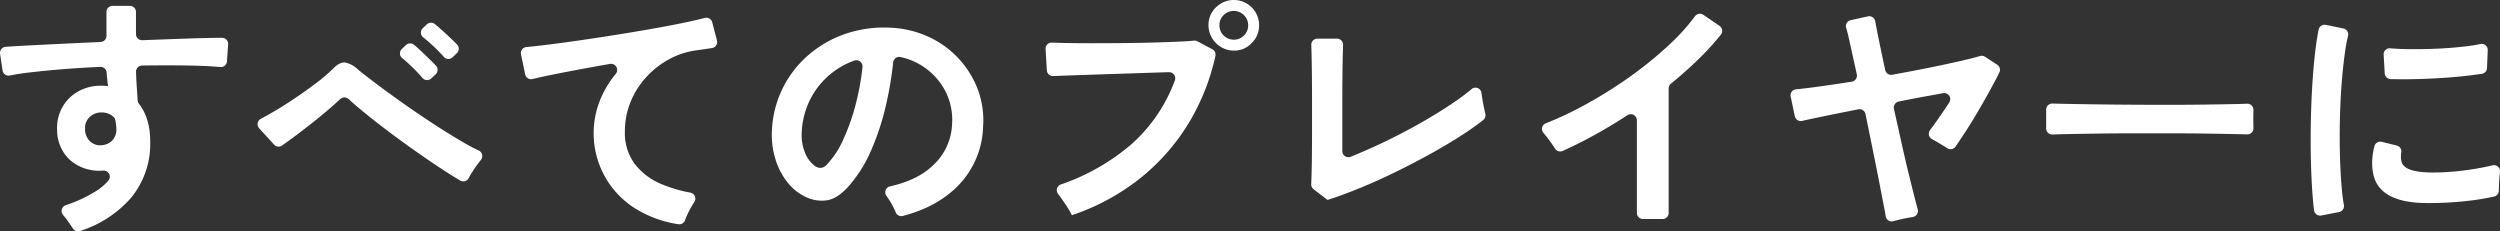
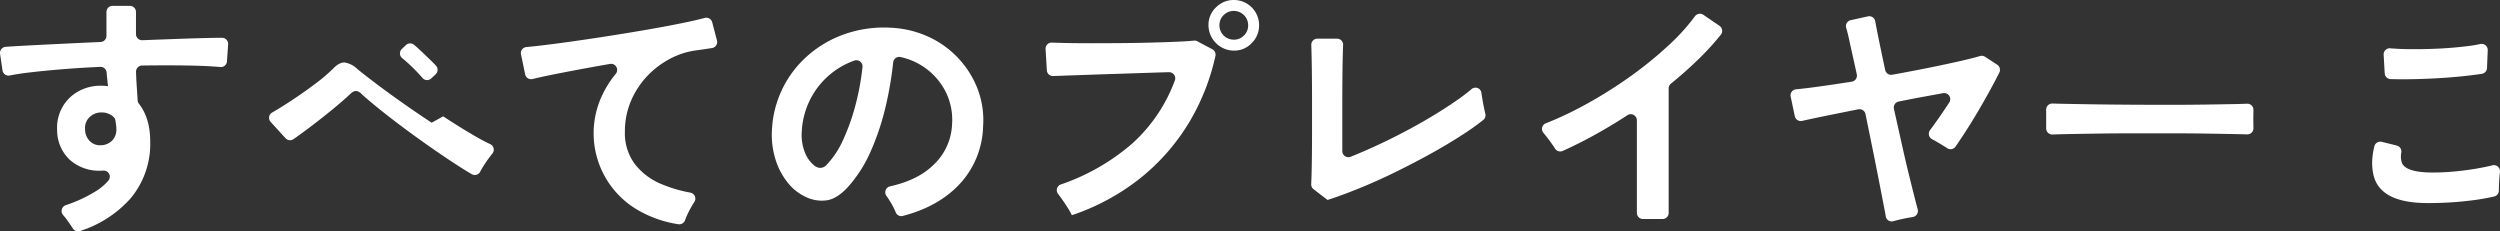
<svg xmlns="http://www.w3.org/2000/svg" width="707.582" height="65.474" viewBox="0 0 707.582 65.474">
  <rect x="0" y="0" width="707.582" height="65.474" fill="#333333" stroke="none" />
  <defs>
    <clipPath id="clip-path">
      <rect id="長方形_159" data-name="長方形 159" width="707.582" height="65.474" transform="translate(0 0)" fill="none" />
    </clipPath>
  </defs>
  <g id="グループ_285" data-name="グループ 285" transform="translate(0 0)">
    <g id="グループ_284" data-name="グループ 284" clip-path="url(#clip-path)">
      <path id="パス_1236" data-name="パス 1236" d="M58.358,10.761q-4.032.1-9.144.288-4.287.155-8.928.331a1.732,1.732,0,0,1-1.8-1.725V3.384a1.727,1.727,0,0,0-1.727-1.727h-4.9a1.727,1.727,0,0,0-1.727,1.727v6.775a1.732,1.732,0,0,1-1.655,1.725q-5.532.25-10.765.5-6.012.288-10.692.54-3.2.172-5.424.328A1.72,1.72,0,0,0,.019,15.226l.689,4.7A1.733,1.733,0,0,0,2.77,21.364q2.9-.568,5.836-.883,4.608-.54,10.152-.972,4.707-.366,9.623-.578a1.724,1.724,0,0,1,1.8,1.6q.035.606.1,1.21.144,1.364.288,2.664-.5-.072-.936-.108t-1.008-.036a12.906,12.906,0,0,0-6.552,1.656,11.657,11.657,0,0,0-4.464,4.5,12,12,0,0,0-1.44,6.444,11.507,11.507,0,0,0,3.564,8.352,12.477,12.477,0,0,0,8.82,3.1q.354,0,.707-.032a1.722,1.722,0,0,1,1.41,2.839A15.233,15.233,0,0,1,27.474,53.9a40.118,40.118,0,0,1-8.814,4.156,1.744,1.744,0,0,0-.811,2.8,16.216,16.216,0,0,1,1.2,1.5q.911,1.278,1.591,2.324a1.723,1.723,0,0,0,2,.705,32.065,32.065,0,0,0,14.331-9.257,23.976,23.976,0,0,0,5.544-16.092q0-6.57-3.188-10.672a1.718,1.718,0,0,1-.372-.954q-.132-2.2-.292-4.578-.12-1.785-.16-3.537a1.728,1.728,0,0,1,1.707-1.749q6.753-.1,12.853-.006,5.517.09,9.295.43a1.724,1.724,0,0,0,1.879-1.6l.33-4.824A1.72,1.72,0,0,0,62.861,10.7q-1.888-.006-4.5.064M31.79,39.741a4.618,4.618,0,0,1-3.168,1.368v0a4.092,4.092,0,0,1-3.284-1.252,4.773,4.773,0,0,1-1.26-3.42,4.141,4.141,0,0,1,1.3-3.312,4.734,4.734,0,0,1,3.384-1.3,4.854,4.854,0,0,1,3.453,1.341,1.622,1.622,0,0,1,.45.917c.06.38.116.744.165,1.09a9.942,9.942,0,0,1,.108,1.4,4.434,4.434,0,0,1-1.148,3.164" fill="#fff" />
-       <path id="パス_1237" data-name="パス 1237" d="M122.178,34.733q-4.424-2.916-8.6-5.868t-7.452-5.436q-3.276-2.484-4.932-3.852A6.85,6.85,0,0,0,97.63,17.7q-1.548-.144-3.348,1.728a47.056,47.056,0,0,1-4.68,4q-2.88,2.191-6.156,4.392t-6.372,4q-1.779,1.035-3.25,1.807a1.721,1.721,0,0,0-.466,2.688l4.21,4.614a1.722,1.722,0,0,0,2.257.258q2.367-1.655,4.845-3.535,3.132-2.376,6.084-4.788t5.184-4.5a2.884,2.884,0,0,1,.92-.657,1.584,1.584,0,0,1,1.331.027,3.035,3.035,0,0,1,.989.774q2.16,1.944,5.4,4.536t6.984,5.364q3.744,2.772,7.524,5.4t7.128,4.788q2.25,1.449,4.061,2.511a1.724,1.724,0,0,0,2.4-.732q.318-.623.691-1.215a35.907,35.907,0,0,1,2.2-3.2q.244-.333.508-.649a1.729,1.729,0,0,0-.541-2.691q-2.491-1.18-4.859-2.6-4.075-2.376-8.5-5.292" fill="#fff" />
+       <path id="パス_1237" data-name="パス 1237" d="M122.178,34.733q-4.424-2.916-8.6-5.868t-7.452-5.436q-3.276-2.484-4.932-3.852A6.85,6.85,0,0,0,97.63,17.7q-1.548-.144-3.348,1.728a47.056,47.056,0,0,1-4.68,4q-2.88,2.191-6.156,4.392t-6.372,4a1.721,1.721,0,0,0-.466,2.688l4.21,4.614a1.722,1.722,0,0,0,2.257.258q2.367-1.655,4.845-3.535,3.132-2.376,6.084-4.788t5.184-4.5a2.884,2.884,0,0,1,.92-.657,1.584,1.584,0,0,1,1.331.027,3.035,3.035,0,0,1,.989.774q2.16,1.944,5.4,4.536t6.984,5.364q3.744,2.772,7.524,5.4t7.128,4.788q2.25,1.449,4.061,2.511a1.724,1.724,0,0,0,2.4-.732q.318-.623.691-1.215a35.907,35.907,0,0,1,2.2-3.2q.244-.333.508-.649a1.729,1.729,0,0,0-.541-2.691q-2.491-1.18-4.859-2.6-4.075-2.376-8.5-5.292" fill="#fff" />
      <path id="パス_1238" data-name="パス 1238" d="M122.059,22.2l1.252-1.18a1.734,1.734,0,0,0,.082-2.438q-.654-.7-1.351-1.371-1.62-1.584-3.276-3.132-.759-.731-1.575-1.4a1.74,1.74,0,0,0-2.305.085l-1.155,1.109a1.718,1.718,0,0,0,.1,2.576,37.761,37.761,0,0,1,2.842,2.554,40.151,40.151,0,0,1,2.9,3.067,1.717,1.717,0,0,0,2.484.126" fill="#fff" />
-       <path id="パス_1239" data-name="パス 1239" d="M128.1,16.207l1.207-1.159a1.736,1.736,0,0,0,.063-2.437q-.669-.713-1.384-1.379-1.656-1.584-3.312-3.06-.776-.706-1.6-1.358a1.738,1.738,0,0,0-2.271.089l-1.131,1.064a1.721,1.721,0,0,0,.106,2.6q1.493,1.188,2.878,2.5a35.317,35.317,0,0,1,2.958,3.036,1.715,1.715,0,0,0,2.484.1" fill="#fff" />
      <path id="パス_1240" data-name="パス 1240" d="M194.538,6.229q-4.207.9-9.5,1.836T174.094,9.9q-5.652.9-10.944,1.656t-9.5,1.26q-2.712.324-4.663.5a1.718,1.718,0,0,0-1.526,2.069l1.175,5.656a1.719,1.719,0,0,0,2.1,1.326q2.2-.547,5.437-1.2,4.644-.936,10.332-1.98,3.069-.564,6.159-1.095a1.727,1.727,0,0,1,1.6,2.826,28.334,28.334,0,0,0-3.722,5.829,25.127,25.127,0,0,0,9.72,32.548,32.379,32.379,0,0,0,11.721,4.165,1.733,1.733,0,0,0,1.909-1.143,13.554,13.554,0,0,1,.554-1.366,26.608,26.608,0,0,1,1.728-3.24c.116-.19.235-.377.358-.563a1.72,1.72,0,0,0-1.16-2.63,40.088,40.088,0,0,1-8.018-2.351,18.417,18.417,0,0,1-7.668-5.724,14.607,14.607,0,0,1-2.82-9.148,21.987,21.987,0,0,1,1.656-8.568,23.576,23.576,0,0,1,4.5-7.02,24.675,24.675,0,0,1,6.48-5,21.8,21.8,0,0,1,7.524-2.448q2.088-.288,3.708-.54.405-.063.775-.115a1.722,1.722,0,0,0,1.418-2.145l-1.348-5.149a1.719,1.719,0,0,0-2.1-1.235q-2.033.535-4.935,1.156" fill="#fff" />
      <path id="パス_1241" data-name="パス 1241" d="M262.55,10.3a28.64,28.64,0,0,0-10.3-2.448,33.882,33.882,0,0,0-12.744,1.656,31.53,31.53,0,0,0-10.584,5.976,29.8,29.8,0,0,0-10.44,21.384,23.264,23.264,0,0,0,1.008,8.244,19.839,19.839,0,0,0,3.528,6.66,14.013,14.013,0,0,0,5.328,4.1,10.272,10.272,0,0,0,5.868.792q2.772-.5,5.724-3.672a37.816,37.816,0,0,0,6.592-10.372,71.652,71.652,0,0,0,4.284-13.1A101.01,101.01,0,0,0,252.8,17.663a1.716,1.716,0,0,1,2.037-1.525,18.75,18.75,0,0,1,12.684,9.571,17.754,17.754,0,0,1,1.944,9.5,16.633,16.633,0,0,1-5.436,11.628q-4.371,4.188-12.142,5.91a1.721,1.721,0,0,0-.99,2.7c.058.081.116.163.172.245a23.4,23.4,0,0,1,1.836,3.06,13.775,13.775,0,0,1,.605,1.32,1.71,1.71,0,0,0,2,1.048q9.87-2.552,15.828-8.74a24.833,24.833,0,0,0,6.908-16.52,24.927,24.927,0,0,0-1.62-10.872A26.893,26.893,0,0,0,262.55,10.3m-20.124,18.28a59.68,59.68,0,0,1-3.672,10.728,25.387,25.387,0,0,1-4.788,7.344,2.49,2.49,0,0,1-1.728.864,2.773,2.773,0,0,1-1.656-.576,8.88,8.88,0,0,1-2.764-3.772,13.556,13.556,0,0,1-.9-5.868,22.865,22.865,0,0,1,2.52-9.4,22.357,22.357,0,0,1,12.346-10.744,1.742,1.742,0,0,1,2.33,1.815,71.481,71.481,0,0,1-1.688,9.609" fill="#fff" />
      <path id="パス_1242" data-name="パス 1242" d="M333.186,11.805q-3.312.144-7.38.252t-8.46.144q-4.4.036-8.5.036t-7.524-.072q-2.038-.044-3.6-.111a1.719,1.719,0,0,0-1.789,1.827l.36,6.019a1.721,1.721,0,0,0,1.786,1.623q1.185-.048,2.851-.106l7.236-.252q4.14-.144,8.676-.288t8.82-.288q2.792-.095,5.2-.157a1.731,1.731,0,0,1,1.664,2.329,44.972,44.972,0,0,1-12.086,17.88,60.867,60.867,0,0,1-20.189,11.57,1.713,1.713,0,0,0-.789,2.657c.146.186.289.376.426.569q1.116,1.512,2.088,3.024a21.46,21.46,0,0,1,1.4,2.448v0A63.536,63.536,0,0,0,322.27,50.8a59.613,59.613,0,0,0,13.968-15.624,62.851,62.851,0,0,0,7.772-19.354,1.728,1.728,0,0,0-.885-1.885l-4.219-2.243a1.717,1.717,0,0,0-.979-.192q-1.85.18-4.741.306" fill="#fff" />
      <path id="パス_1243" data-name="パス 1243" d="M349.238,0a6.99,6.99,0,0,0-5.076,2.088,6.811,6.811,0,0,0-2.124,5.04,7.251,7.251,0,0,0,7.2,7.2,6.811,6.811,0,0,0,5.04-2.124,6.986,6.986,0,0,0,2.088-5.076A7.13,7.13,0,0,0,349.238,0m2.844,10.04a3.876,3.876,0,0,1-2.844,1.188l0,0h-.086a4.057,4.057,0,0,1-4.014-4.1,3.878,3.878,0,0,1,1.188-2.844,3.965,3.965,0,0,1,2.916-1.188,4.056,4.056,0,0,1,4.032,4.032,3.961,3.961,0,0,1-1.188,2.916" fill="#fff" />
      <path id="パス_1244" data-name="パス 1244" d="M419.3,26.321l-.006-.041a1.7,1.7,0,0,0-2.791-1.062,55.478,55.478,0,0,1-4.979,3.727q-4.536,3.1-9.972,6.156T390.5,40.789q-4.294,2.01-8.211,3.577a1.727,1.727,0,0,1-2.373-1.6v-13.9q0-3.672.036-7.272t.108-6.48q.034-1.359.084-2.367a1.722,1.722,0,0,0-1.724-1.809h-5.556a1.723,1.723,0,0,0-1.726,1.784q.033.945.066,2.216.072,2.772.108,6.48t.036,7.884v7.6q0,3.852-.036,7.164t-.108,5.688q-.043,1.459-.088,2.349a1.716,1.716,0,0,0,.671,1.45l3.953,3.041v0q4.248-1.364,9.18-3.38t10.008-4.5q5.076-2.484,9.9-5.148t8.892-5.292q3.141-2,6.071-4.3a1.722,1.722,0,0,0,.61-1.748q-.19-.8-.417-1.905-.4-1.948-.684-4" fill="#fff" />
      <path id="パス_1245" data-name="パス 1245" d="M472.278,12.817a108.464,108.464,0,0,1-11.412,9.216,125.779,125.779,0,0,1-12.924,7.992A94.423,94.423,0,0,1,437.511,34.9a1.712,1.712,0,0,0-.669,2.706c.116.134.23.271.34.411q1.116,1.368,2.124,2.808.43.6.825,1.23a1.725,1.725,0,0,0,2.167.664q5-2.259,9.792-4.954,4.33-2.422,8.515-5.153a1.728,1.728,0,0,1,2.685,1.435V60.263a1.728,1.728,0,0,0,1.726,1.727l5.543,0a1.726,1.726,0,0,0,1.727-1.726V25.011a1.707,1.707,0,0,1,.638-1.33q4.224-3.42,8.11-7.228a73.1,73.1,0,0,0,6.029-6.646,1.725,1.725,0,0,0-.388-2.494L482.1,4.188a1.733,1.733,0,0,0-2.37.414,57.622,57.622,0,0,1-7.449,8.215" fill="#fff" />
      <path id="パス_1246" data-name="パス 1246" d="M555.306,17.165q-4.176.967-9.756,2.088-4.815.966-9.978,1.9a1.735,1.735,0,0,1-2-1.336q-.727-3.385-1.339-6.323-.756-3.636-1.224-6.084-.151-.788-.26-1.4a1.722,1.722,0,0,0-2.07-1.377L523.81,5.711a1.718,1.718,0,0,0-1.285,2.159q.591,2,.989,4.047.893,3.969,2.021,9.12a1.73,1.73,0,0,1-1.418,2.077q-5.223.823-9.711,1.439-3.625.5-6.053.719a1.724,1.724,0,0,0-1.532,2.075l1.17,5.545a1.723,1.723,0,0,0,2.077,1.325q2.181-.5,5.778-1.24,4.569-.935,10.116-2.04A1.737,1.737,0,0,1,528,32.29q.907,4.479,1.817,8.931,1.08,5.287,1.98,9.9t1.512,7.812q.238,1.13.414,2.27a1.7,1.7,0,0,0,2.146,1.4q.442-.131.892-.237,1.692-.432,3.492-.756.537-.1,1.078-.182a1.731,1.731,0,0,0,1.447-2.158q-.219-.807-.505-1.912-.792-3.064-1.908-7.6t-2.3-9.9q-1-4.507-2.022-9.04a1.734,1.734,0,0,1,1.345-2.078q4-.807,7.913-1.518,2.448-.446,4.647-.852a1.726,1.726,0,0,1,1.756,2.645q-1.2,1.819-2.479,3.679-1.648,2.388-2.964,4.143a1.722,1.722,0,0,0,.566,2.546c.191.1.391.215.6.331q1.476.828,2.916,1.728.373.219.732.463a1.709,1.709,0,0,0,2.39-.391q1.213-1.749,2.566-3.828,1.944-2.988,3.888-6.3t3.672-6.48q1.281-2.349,2.285-4.381a1.724,1.724,0,0,0-.6-2.21l-3.44-2.247a1.707,1.707,0,0,0-1.439-.207q-1.728.525-5.081,1.305" fill="#fff" />
      <path id="パス_1247" data-name="パス 1247" d="M637.793,31.127a1.72,1.72,0,0,0-1.8-1.774q-1.32.058-3.223.1-3.6.072-8.532.144t-10.476.072q-5.549,0-11.088-.036t-10.4-.108q-4.86-.072-8.352-.144-1.786-.036-3.017-.074a1.72,1.72,0,0,0-1.777,1.744q.006.432.006.922v3.456c0,.317,0,.617,0,.9a1.714,1.714,0,0,0,1.79,1.742q1.789-.073,4.227-.12,3.852-.072,8.676-.144t10.152-.072h10.544q5.22,0,9.864.072t8.136.144q2.037.042,3.5.084a1.719,1.719,0,0,0,1.776-1.747c-.005-.277-.01-.575-.017-.893q-.036-1.764,0-3.492.009-.406.019-.77" fill="#fff" />
-       <path id="パス_1248" data-name="パス 1248" d="M662.722,24.225q.36-4.932.936-9.072a44.9,44.9,0,0,1,.92-5.031,1.715,1.715,0,0,0-1.337-2.067l-4.953-1.016a1.723,1.723,0,0,0-2.04,1.338q-.57,2.883-.906,5.8-.54,4.392-.864,9.54t-.432,10.548q-.108,5.4,0,10.476t.4,9.36q.209,3.057.523,5.436a1.72,1.72,0,0,0,2.042,1.454l5.022-.979a1.716,1.716,0,0,0,1.372-1.973,48.017,48.017,0,0,1-.611-4.766q-.357-3.96-.5-8.856t-.036-10.08q.1-5.184.464-10.116" fill="#fff" />
      <path id="パス_1249" data-name="パス 1249" d="M701.642,47.593q-3.564.648-7.272.972a63.945,63.945,0,0,1-6.948.252q-6.7-.216-7.632-2.808a5.542,5.542,0,0,1-.252-1.944,7.851,7.851,0,0,1,.1-.893,1.727,1.727,0,0,0-1.279-1.98l-4.239-1.049a1.729,1.729,0,0,0-2.093,1.242A21.339,21.339,0,0,0,671.438,45a15.594,15.594,0,0,0,.288,4.316q1.656,7.776,14.112,8.136v0q2.952.076,6.66-.108t7.56-.684q2.96-.378,5.871-1.041a1.713,1.713,0,0,0,1.329-1.663q0-.717.036-1.58.072-1.764.252-3.492c.009-.082.017-.163.026-.243a1.715,1.715,0,0,0-2.105-1.853q-1.9.462-3.825.8" fill="#fff" />
      <path id="パス_1250" data-name="パス 1250" d="M681.486,22.429q3.708-.036,7.776-.252t7.884-.612q2.921-.306,5.292-.67a1.726,1.726,0,0,0,1.466-1.637l.209-5.043a1.719,1.719,0,0,0-2.065-1.757q-2.16.448-4.358.683-3.924.468-8.208.648t-8.244.108q-2.367-.023-4.728-.228a1.72,1.72,0,0,0-1.858,1.816l.3,5.271a1.72,1.72,0,0,0,1.663,1.63q2.183.069,4.873.043" fill="#fff" />
    </g>
  </g>
</svg>